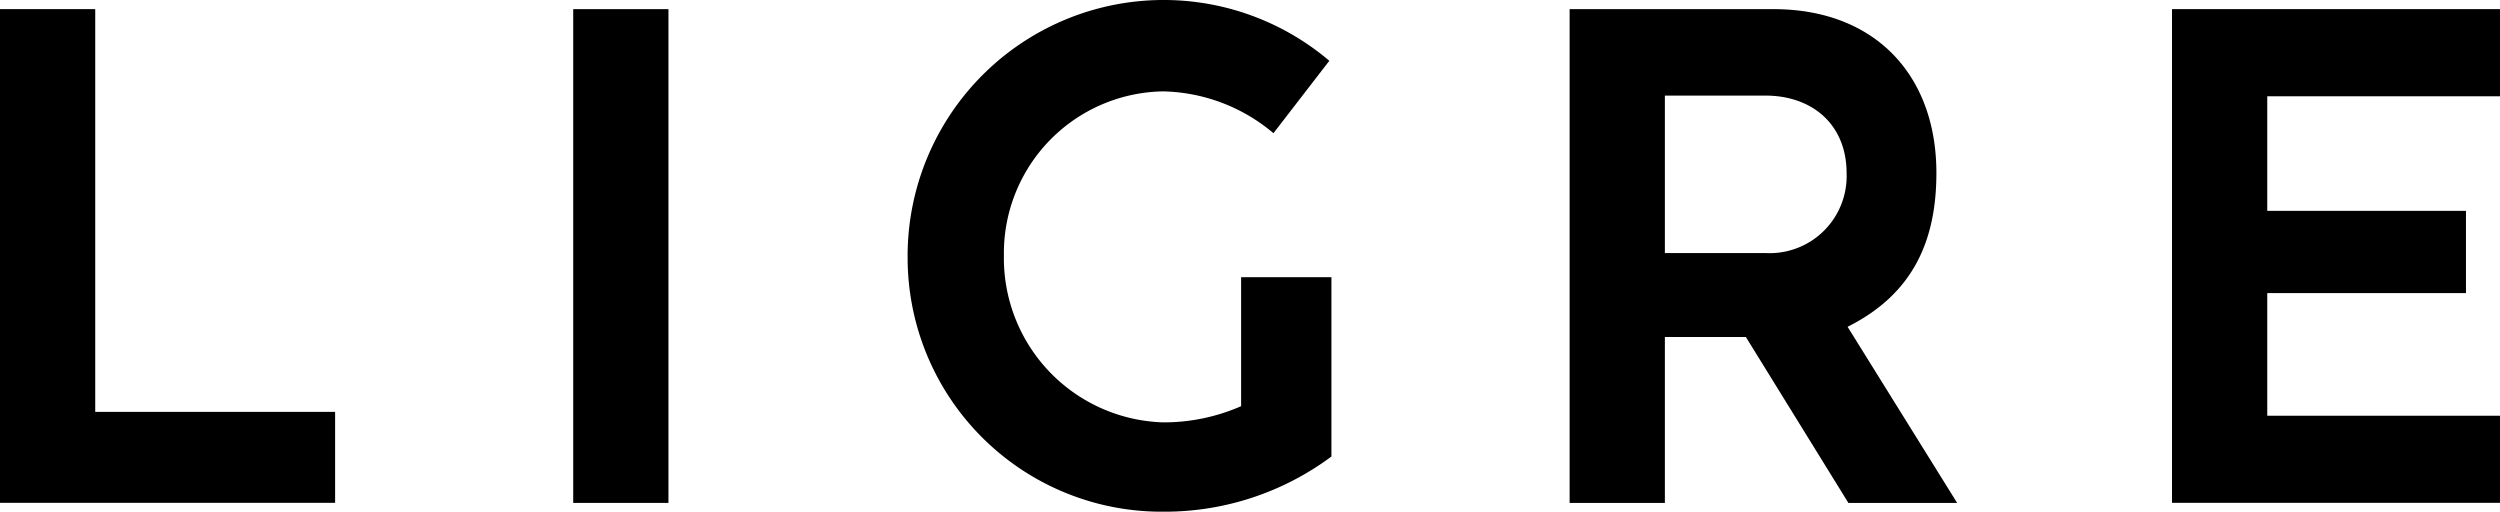
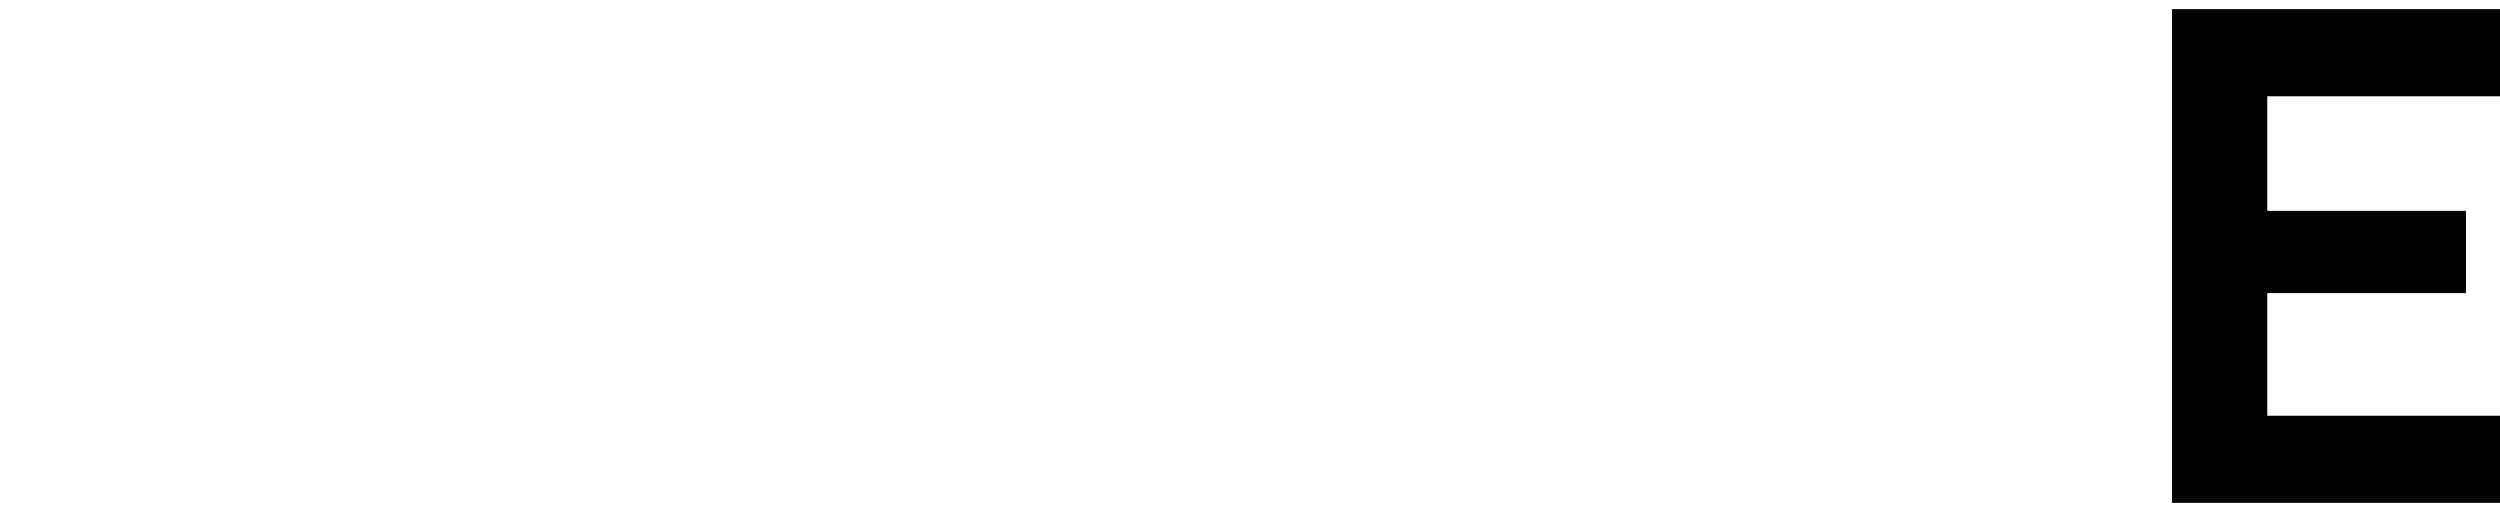
<svg xmlns="http://www.w3.org/2000/svg" id="Group_33541" data-name="Group 33541" width="154.492" height="31.621" viewBox="0 0 154.492 31.621">
  <defs>
    <clipPath id="clip-path">
      <rect id="Rectangle_2283" data-name="Rectangle 2283" width="154.492" height="31.621" />
    </clipPath>
  </defs>
  <g id="Group_33540" data-name="Group 33540" clip-path="url(#clip-path)">
-     <path id="Path_35073" data-name="Path 35073" d="M695.05,24.255H691.5V34.506h-5.886V3.993h12.6c6.276,0,10.065,4.083,10.065,10.12,0,4.17-1.429,7.482-5.488,9.51l6.77,10.883h-6.721l-6.334-10.251Zm2.642-5.19a4.761,4.761,0,0,0,5.038-4.93c0-3.04-2.15-4.8-5.017-4.8H691.5v9.73Z" transform="translate(-588.616 -3.428)" />
-     <path id="Path_35074" data-name="Path 35074" d="M0,3.991H5.885V28.879H20.709V34.5H0" transform="translate(0 -3.427)" />
-     <rect id="Rectangle_2282" data-name="Rectangle 2282" width="5.885" height="30.513" transform="translate(35.423 0.565)" />
-     <path id="Path_35075" data-name="Path 35075" d="M396.432,15.766a15.824,15.824,0,0,1,26.061-12.01L419.04,8.23a10.9,10.9,0,0,0-6.819-2.584,10,10,0,0,0-9.838,10.142A10.15,10.15,0,0,0,412.221,26.1a11.913,11.913,0,0,0,4.821-1v-7.97h5.581V28.21a17.259,17.259,0,0,1-10.4,3.41,15.694,15.694,0,0,1-15.789-15.854" transform="translate(-340.345 0.001)" />
    <path id="Path_35076" data-name="Path 35076" d="M948.707,3.991h20.269V9.377H954.593v7.08h12.28v5.082h-12.28v7.579h14.384V34.5H948.707Z" transform="translate(-814.484 -3.427)" />
  </g>
</svg>